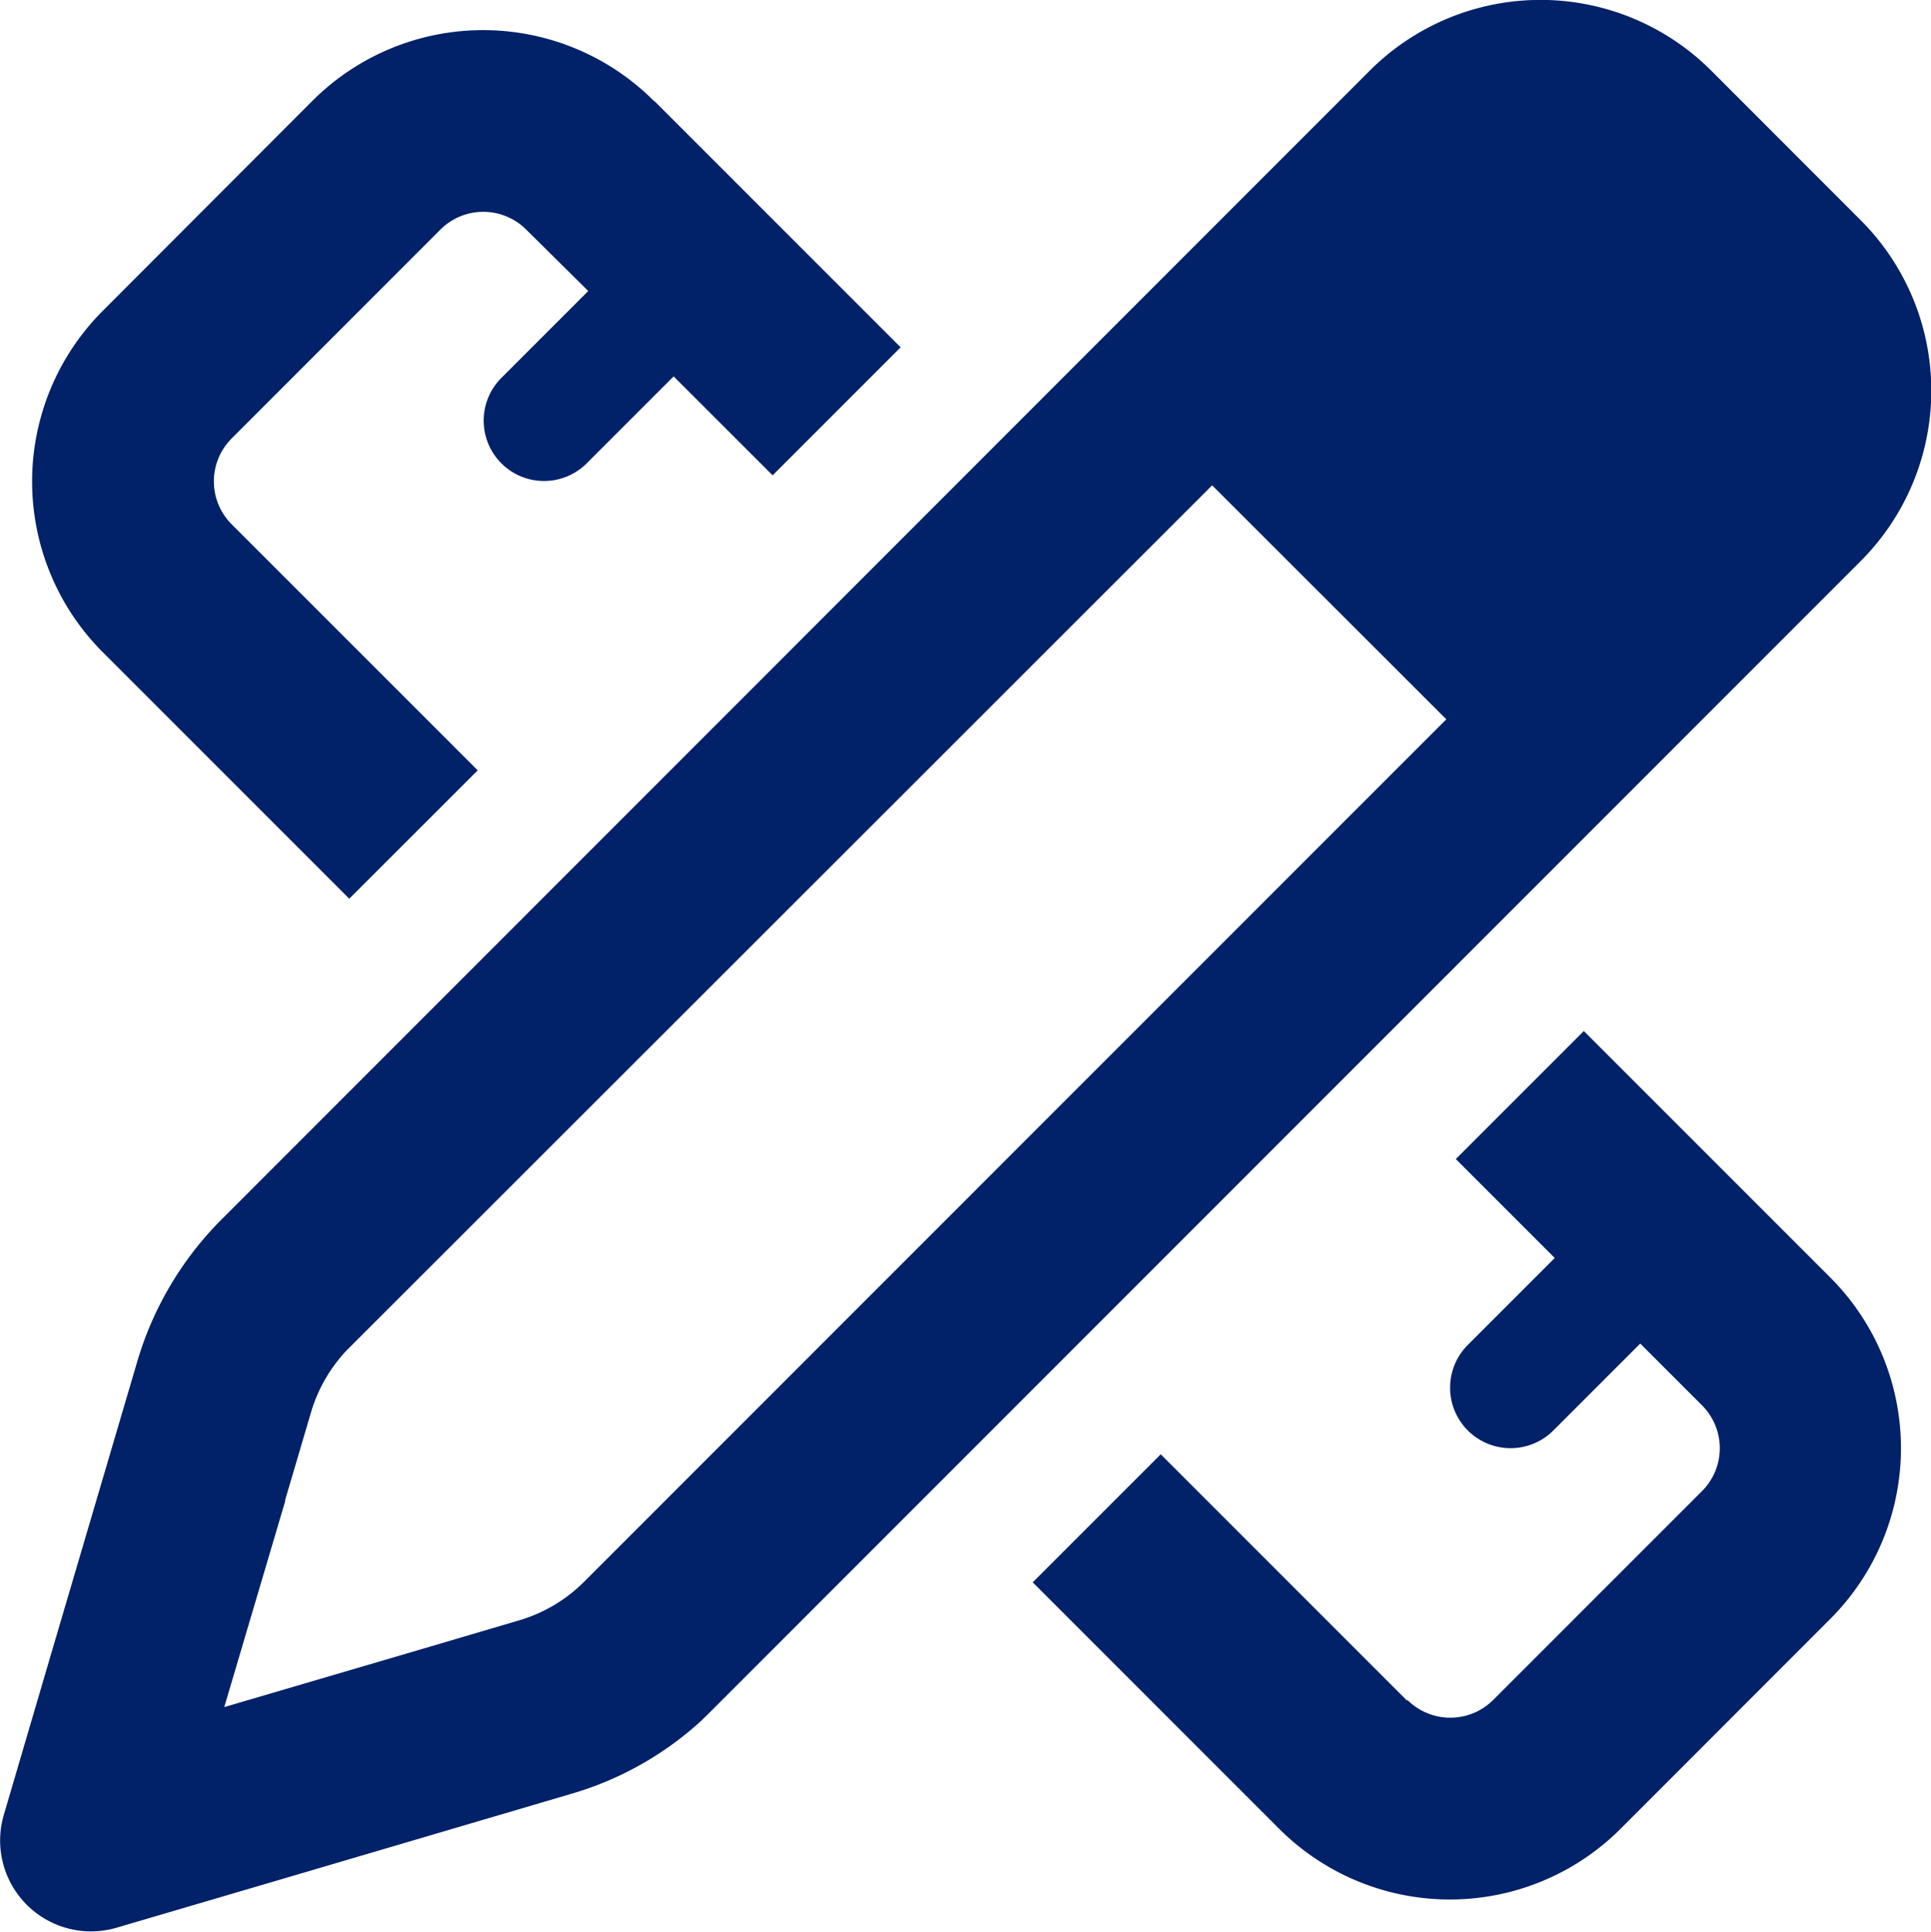
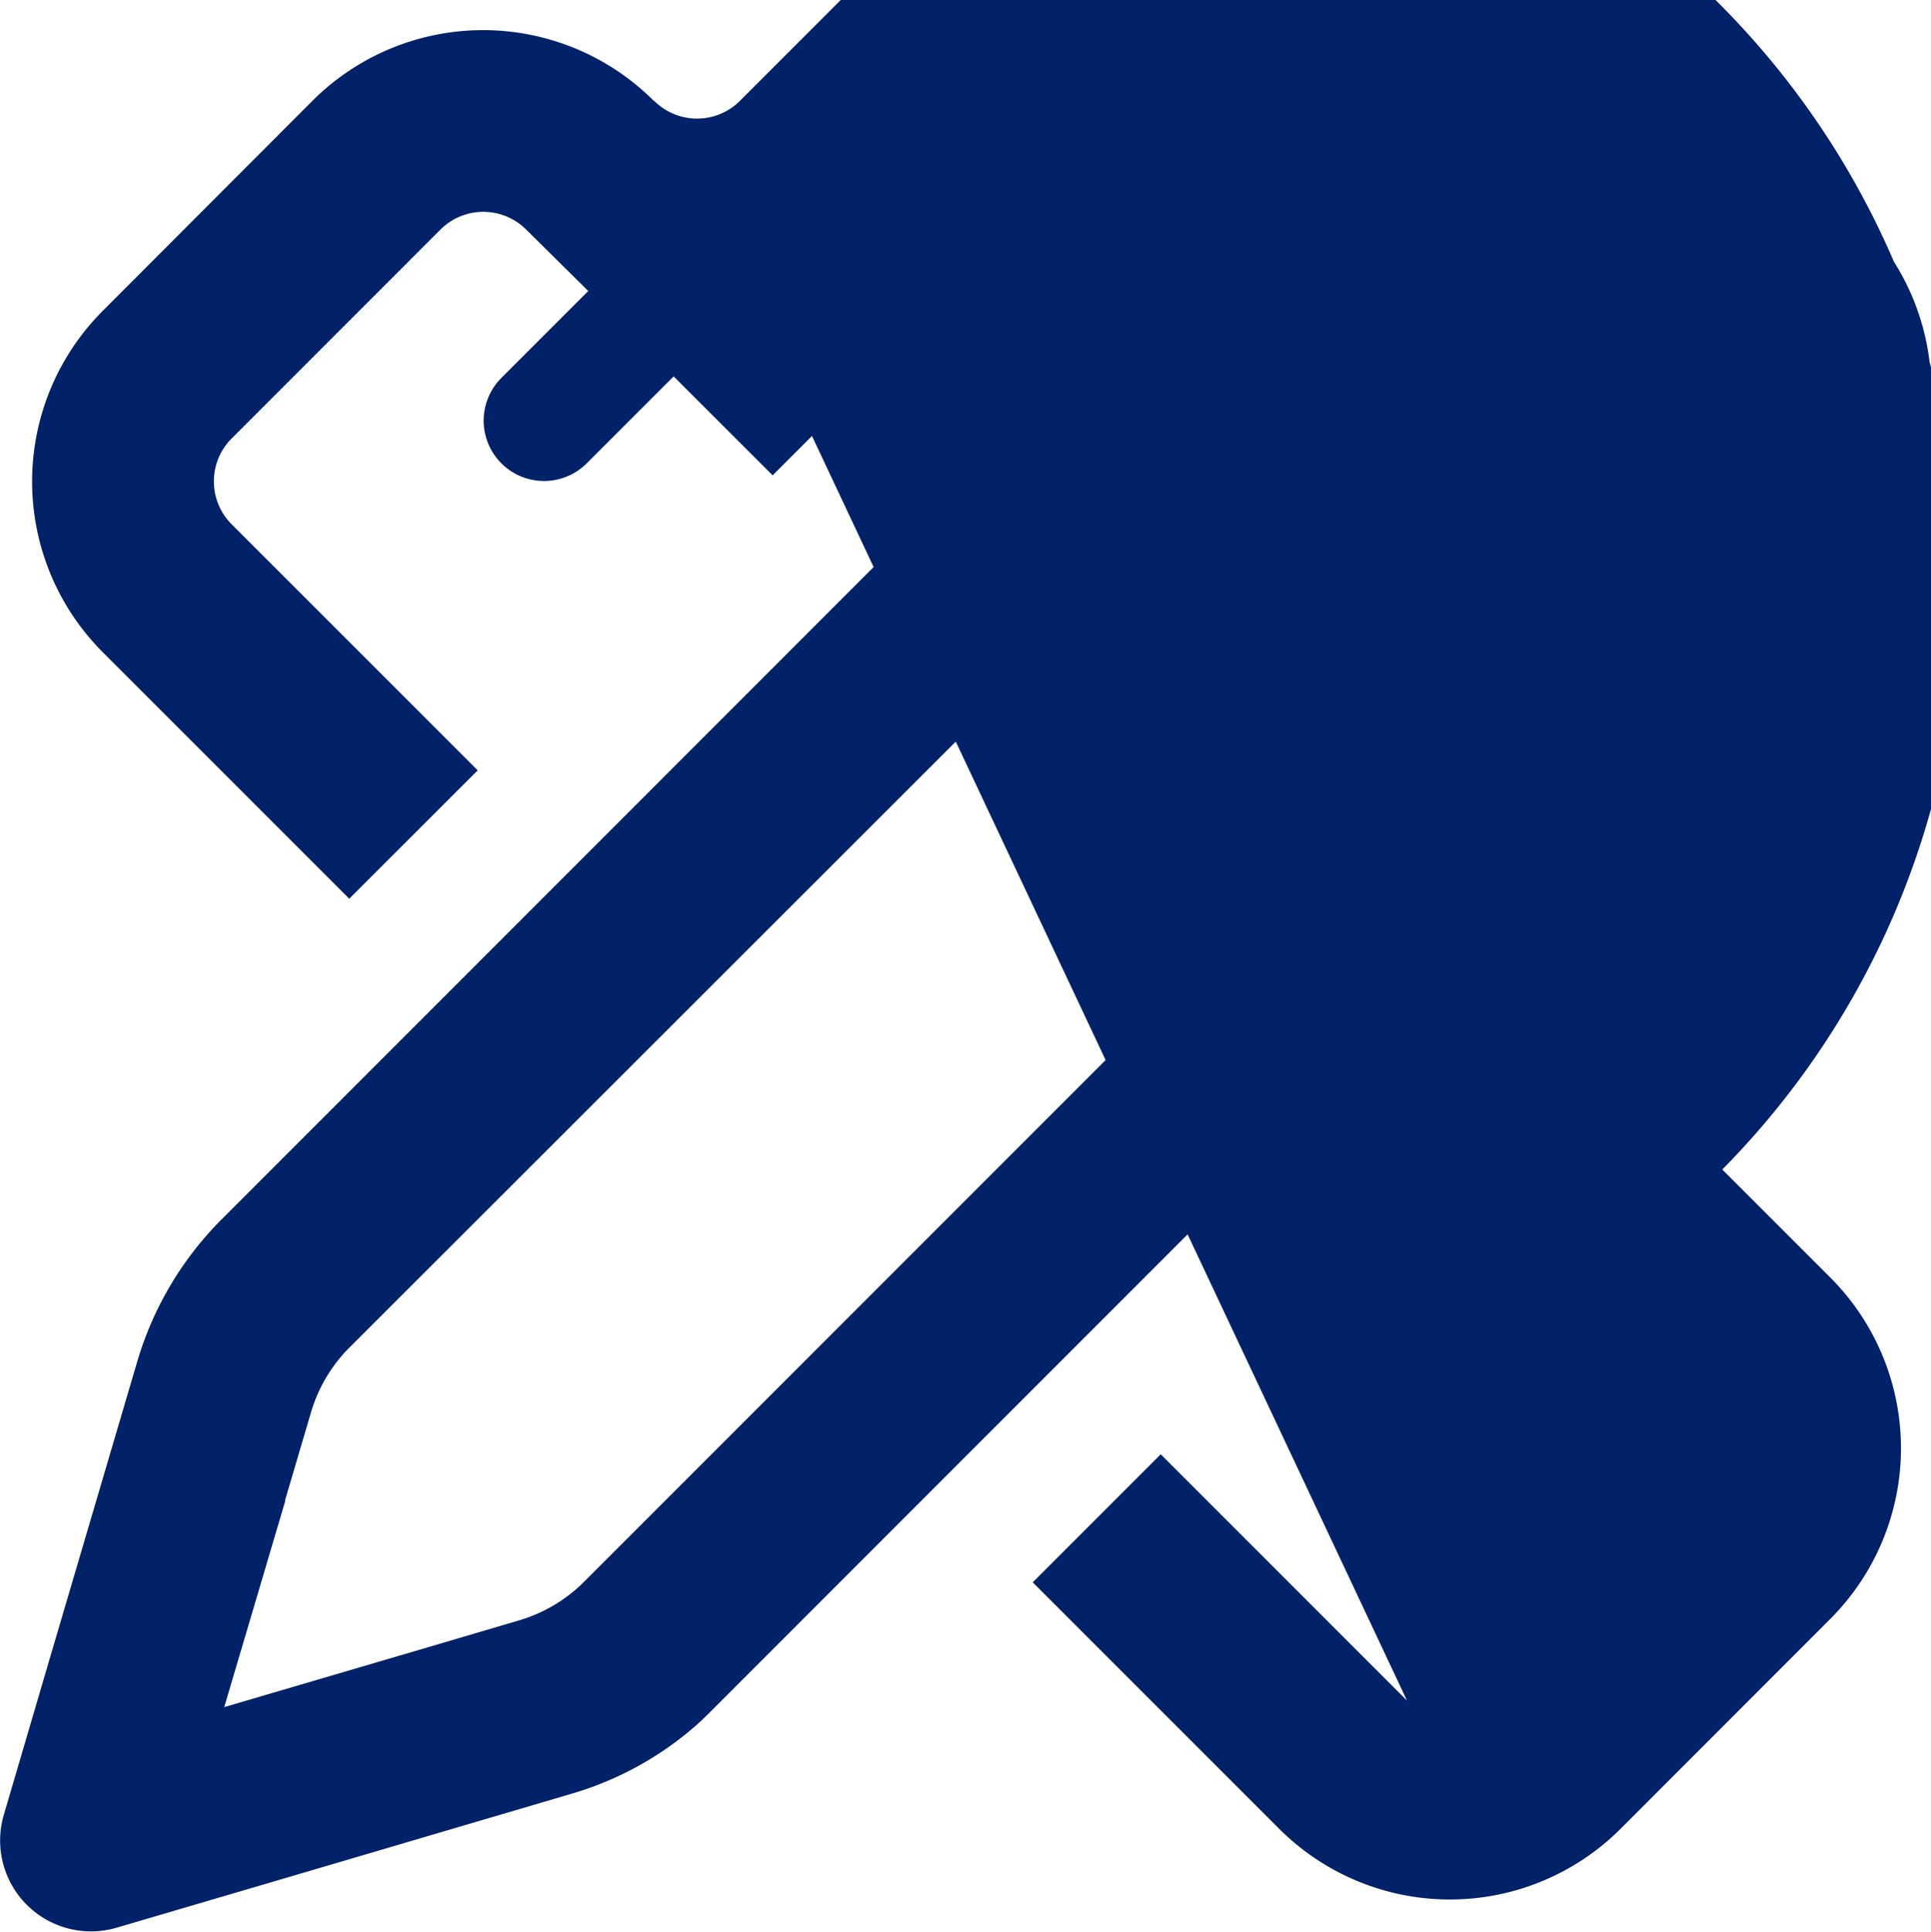
<svg xmlns="http://www.w3.org/2000/svg" width="39.991" height="40" viewBox="0 0 39.991 40">
-   <path id="pen-ruler-regular" d="M1.07,34.841l1.8-6.108a6.936,6.936,0,0,1,1.736-2.925L28.389,2.016a5,5,0,0,1,7.078,0L38.549,5.1a4.99,4.99,0,0,1,0,7.078L14.765,35.968c-.1.1-.2.2-.313.3A6.8,6.8,0,0,1,11.84,37.7L5.732,39.5l-3.3.97A1.882,1.882,0,0,1,.1,38.142Zm4.865-3.222L4.668,35.9l4.286-1.259,1.83-.54a3.16,3.16,0,0,0,1.33-.79L29.977,15.445,25.128,10.6,7.257,28.459c-.047.047-.094.094-.133.141a3.174,3.174,0,0,0-.657,1.189l-.54,1.83ZM13.576,2.642l5.1,5.1-2.651,2.651L13.975,8.344l-1.8,1.8a1.25,1.25,0,1,1-1.768-1.768l1.8-1.8L10.917,5.3a1.256,1.256,0,0,0-1.768,0L4.817,9.634a1.256,1.256,0,0,0,0,1.768l5.1,5.1L7.257,19.16l-5.1-5.1a5,5,0,0,1,0-7.078L6.49,2.642a5,5,0,0,1,7.078,0Zm15.6,33.114a1.256,1.256,0,0,0,1.768,0l4.333-4.333a1.256,1.256,0,0,0,0-1.768l-1.283-1.283-1.8,1.8A1.25,1.25,0,0,1,30.423,28.4l1.8-1.8-2.049-2.049,2.651-2.651,5.1,5.1a5,5,0,0,1,0,7.078L33.59,38.416a5,5,0,0,1-7.078,0l-5.1-5.1,2.651-2.651,5.1,5.1Z" transform="translate(-0.024 -0.55)" fill="#012169" />
+   <path id="pen-ruler-regular" d="M1.07,34.841l1.8-6.108a6.936,6.936,0,0,1,1.736-2.925L28.389,2.016a5,5,0,0,1,7.078,0L38.549,5.1a4.99,4.99,0,0,1,0,7.078L14.765,35.968c-.1.1-.2.2-.313.3A6.8,6.8,0,0,1,11.84,37.7L5.732,39.5l-3.3.97A1.882,1.882,0,0,1,.1,38.142Zm4.865-3.222L4.668,35.9l4.286-1.259,1.83-.54a3.16,3.16,0,0,0,1.33-.79L29.977,15.445,25.128,10.6,7.257,28.459c-.047.047-.094.094-.133.141a3.174,3.174,0,0,0-.657,1.189l-.54,1.83ZM13.576,2.642l5.1,5.1-2.651,2.651L13.975,8.344l-1.8,1.8a1.25,1.25,0,1,1-1.768-1.768l1.8-1.8L10.917,5.3a1.256,1.256,0,0,0-1.768,0L4.817,9.634a1.256,1.256,0,0,0,0,1.768l5.1,5.1L7.257,19.16l-5.1-5.1a5,5,0,0,1,0-7.078L6.49,2.642a5,5,0,0,1,7.078,0Za1.256,1.256,0,0,0,1.768,0l4.333-4.333a1.256,1.256,0,0,0,0-1.768l-1.283-1.283-1.8,1.8A1.25,1.25,0,0,1,30.423,28.4l1.8-1.8-2.049-2.049,2.651-2.651,5.1,5.1a5,5,0,0,1,0,7.078L33.59,38.416a5,5,0,0,1-7.078,0l-5.1-5.1,2.651-2.651,5.1,5.1Z" transform="translate(-0.024 -0.55)" fill="#012169" />
</svg>